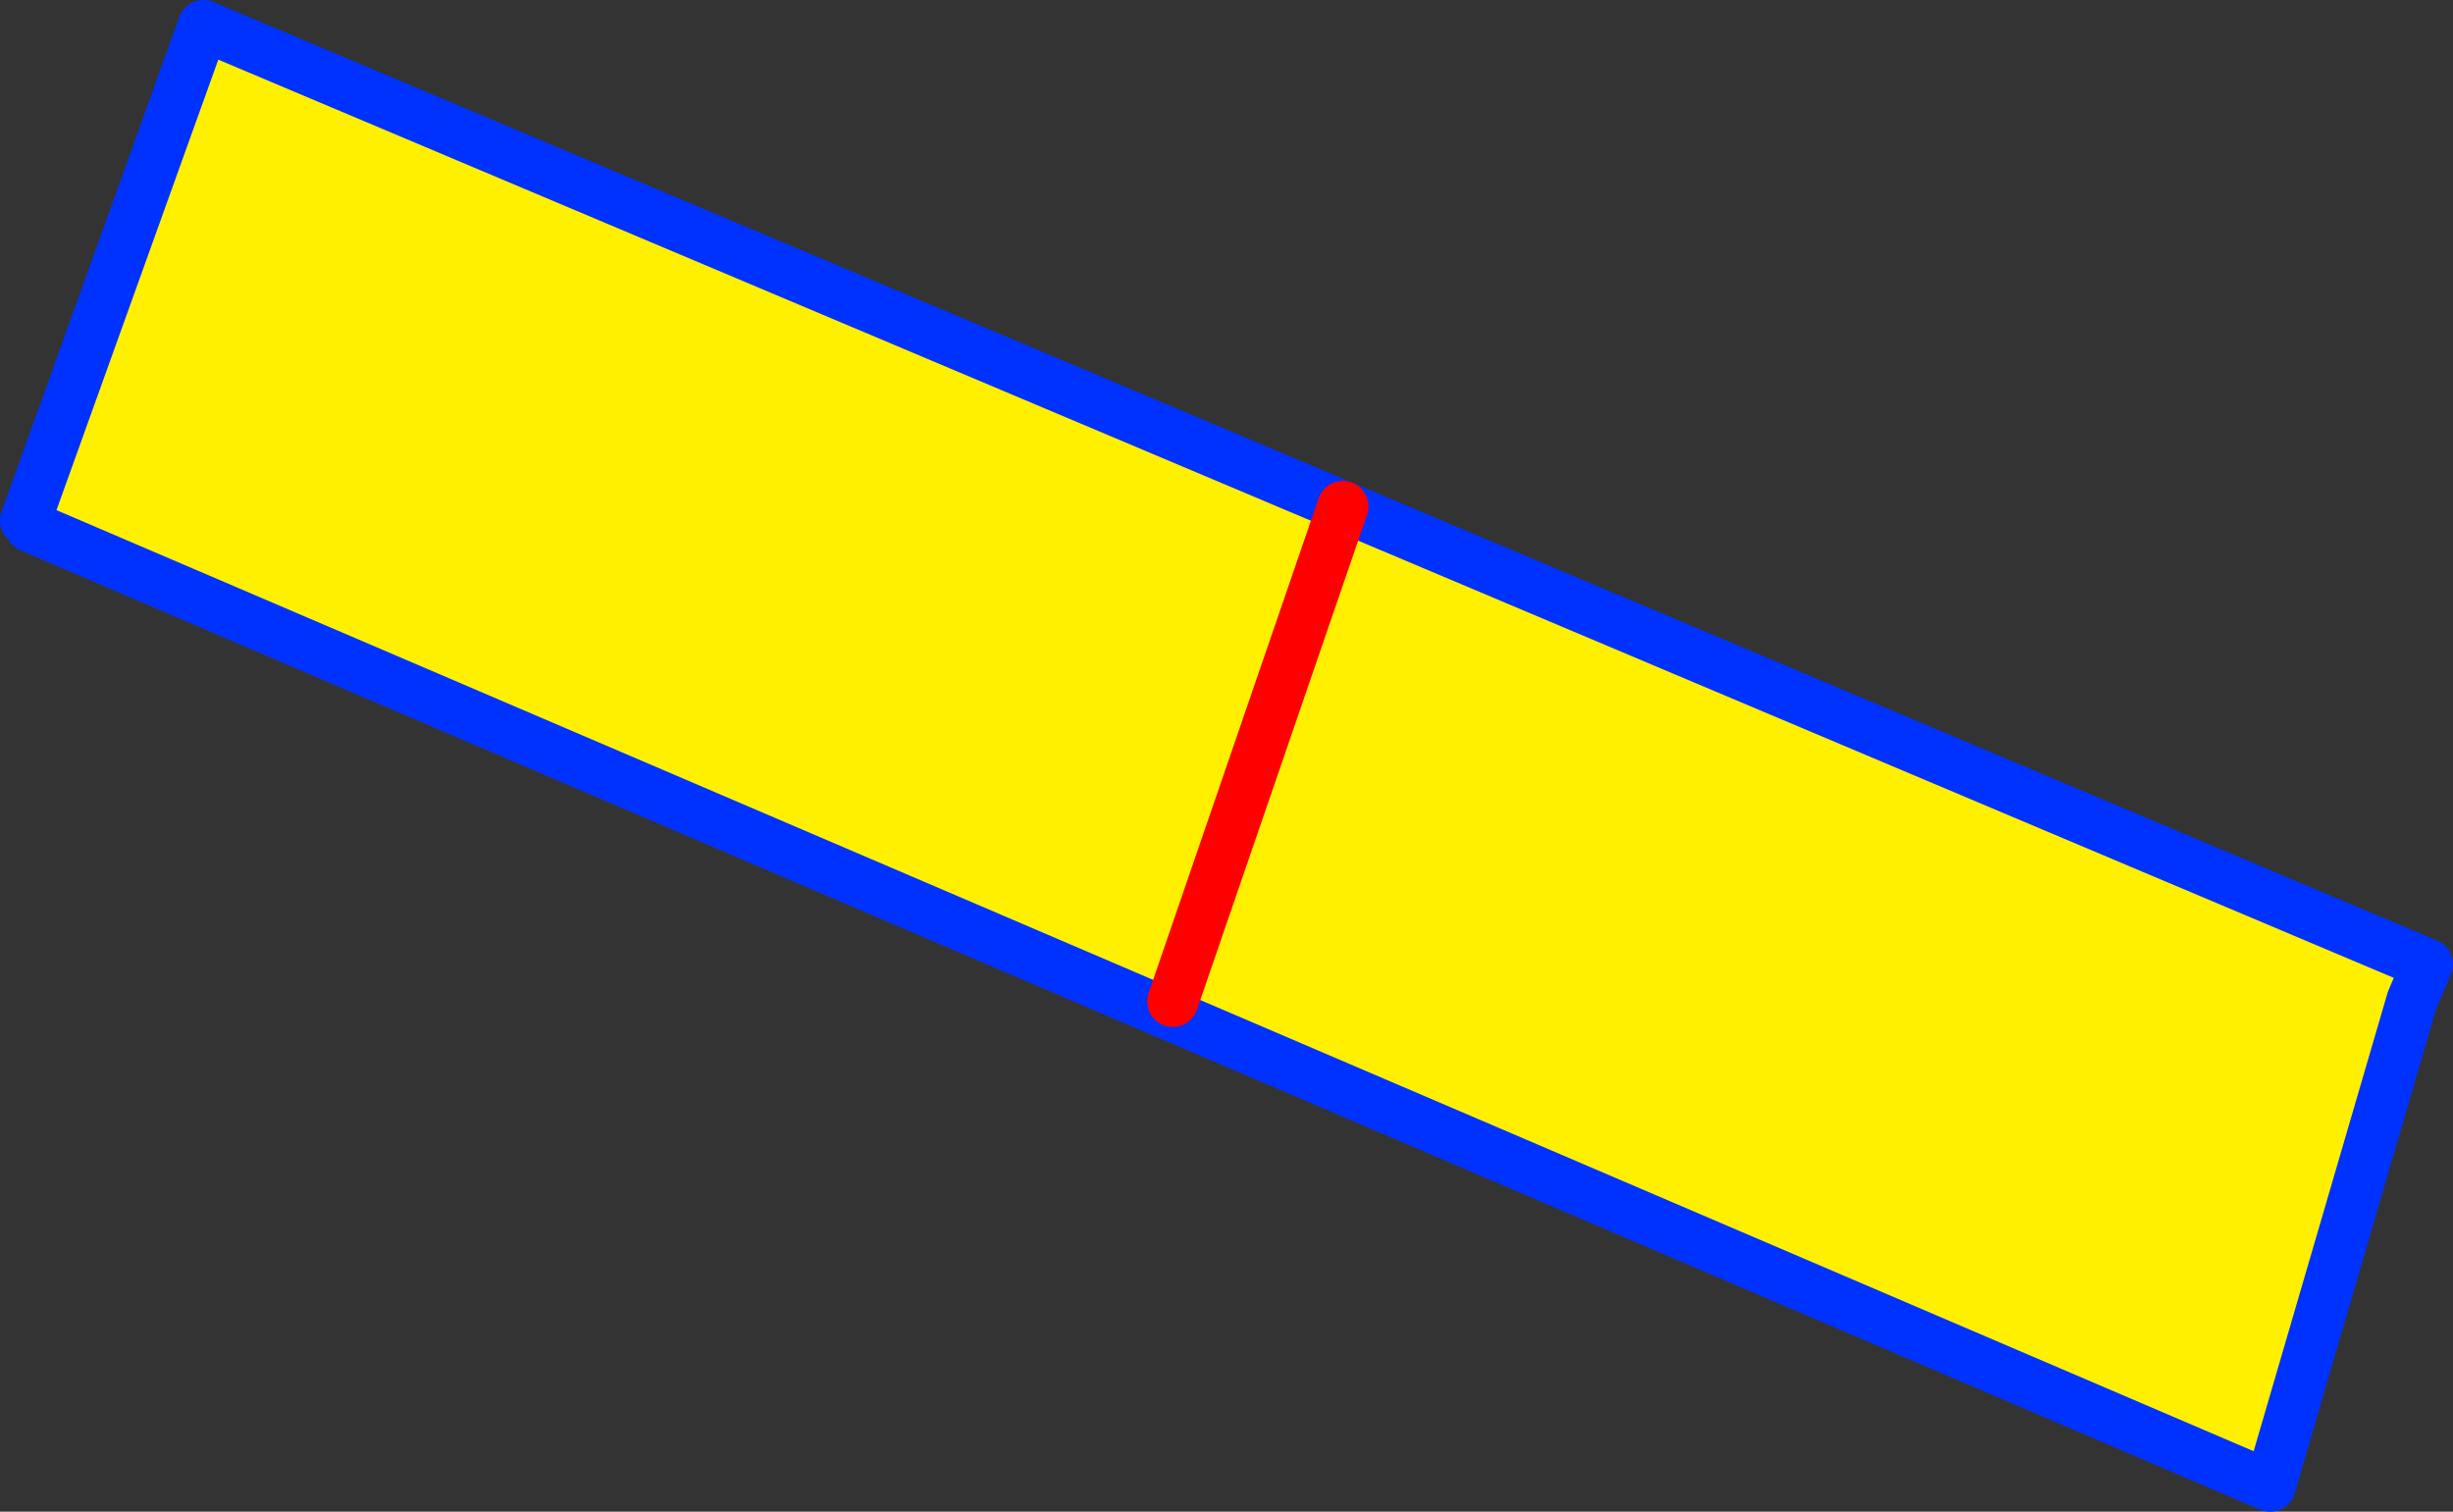
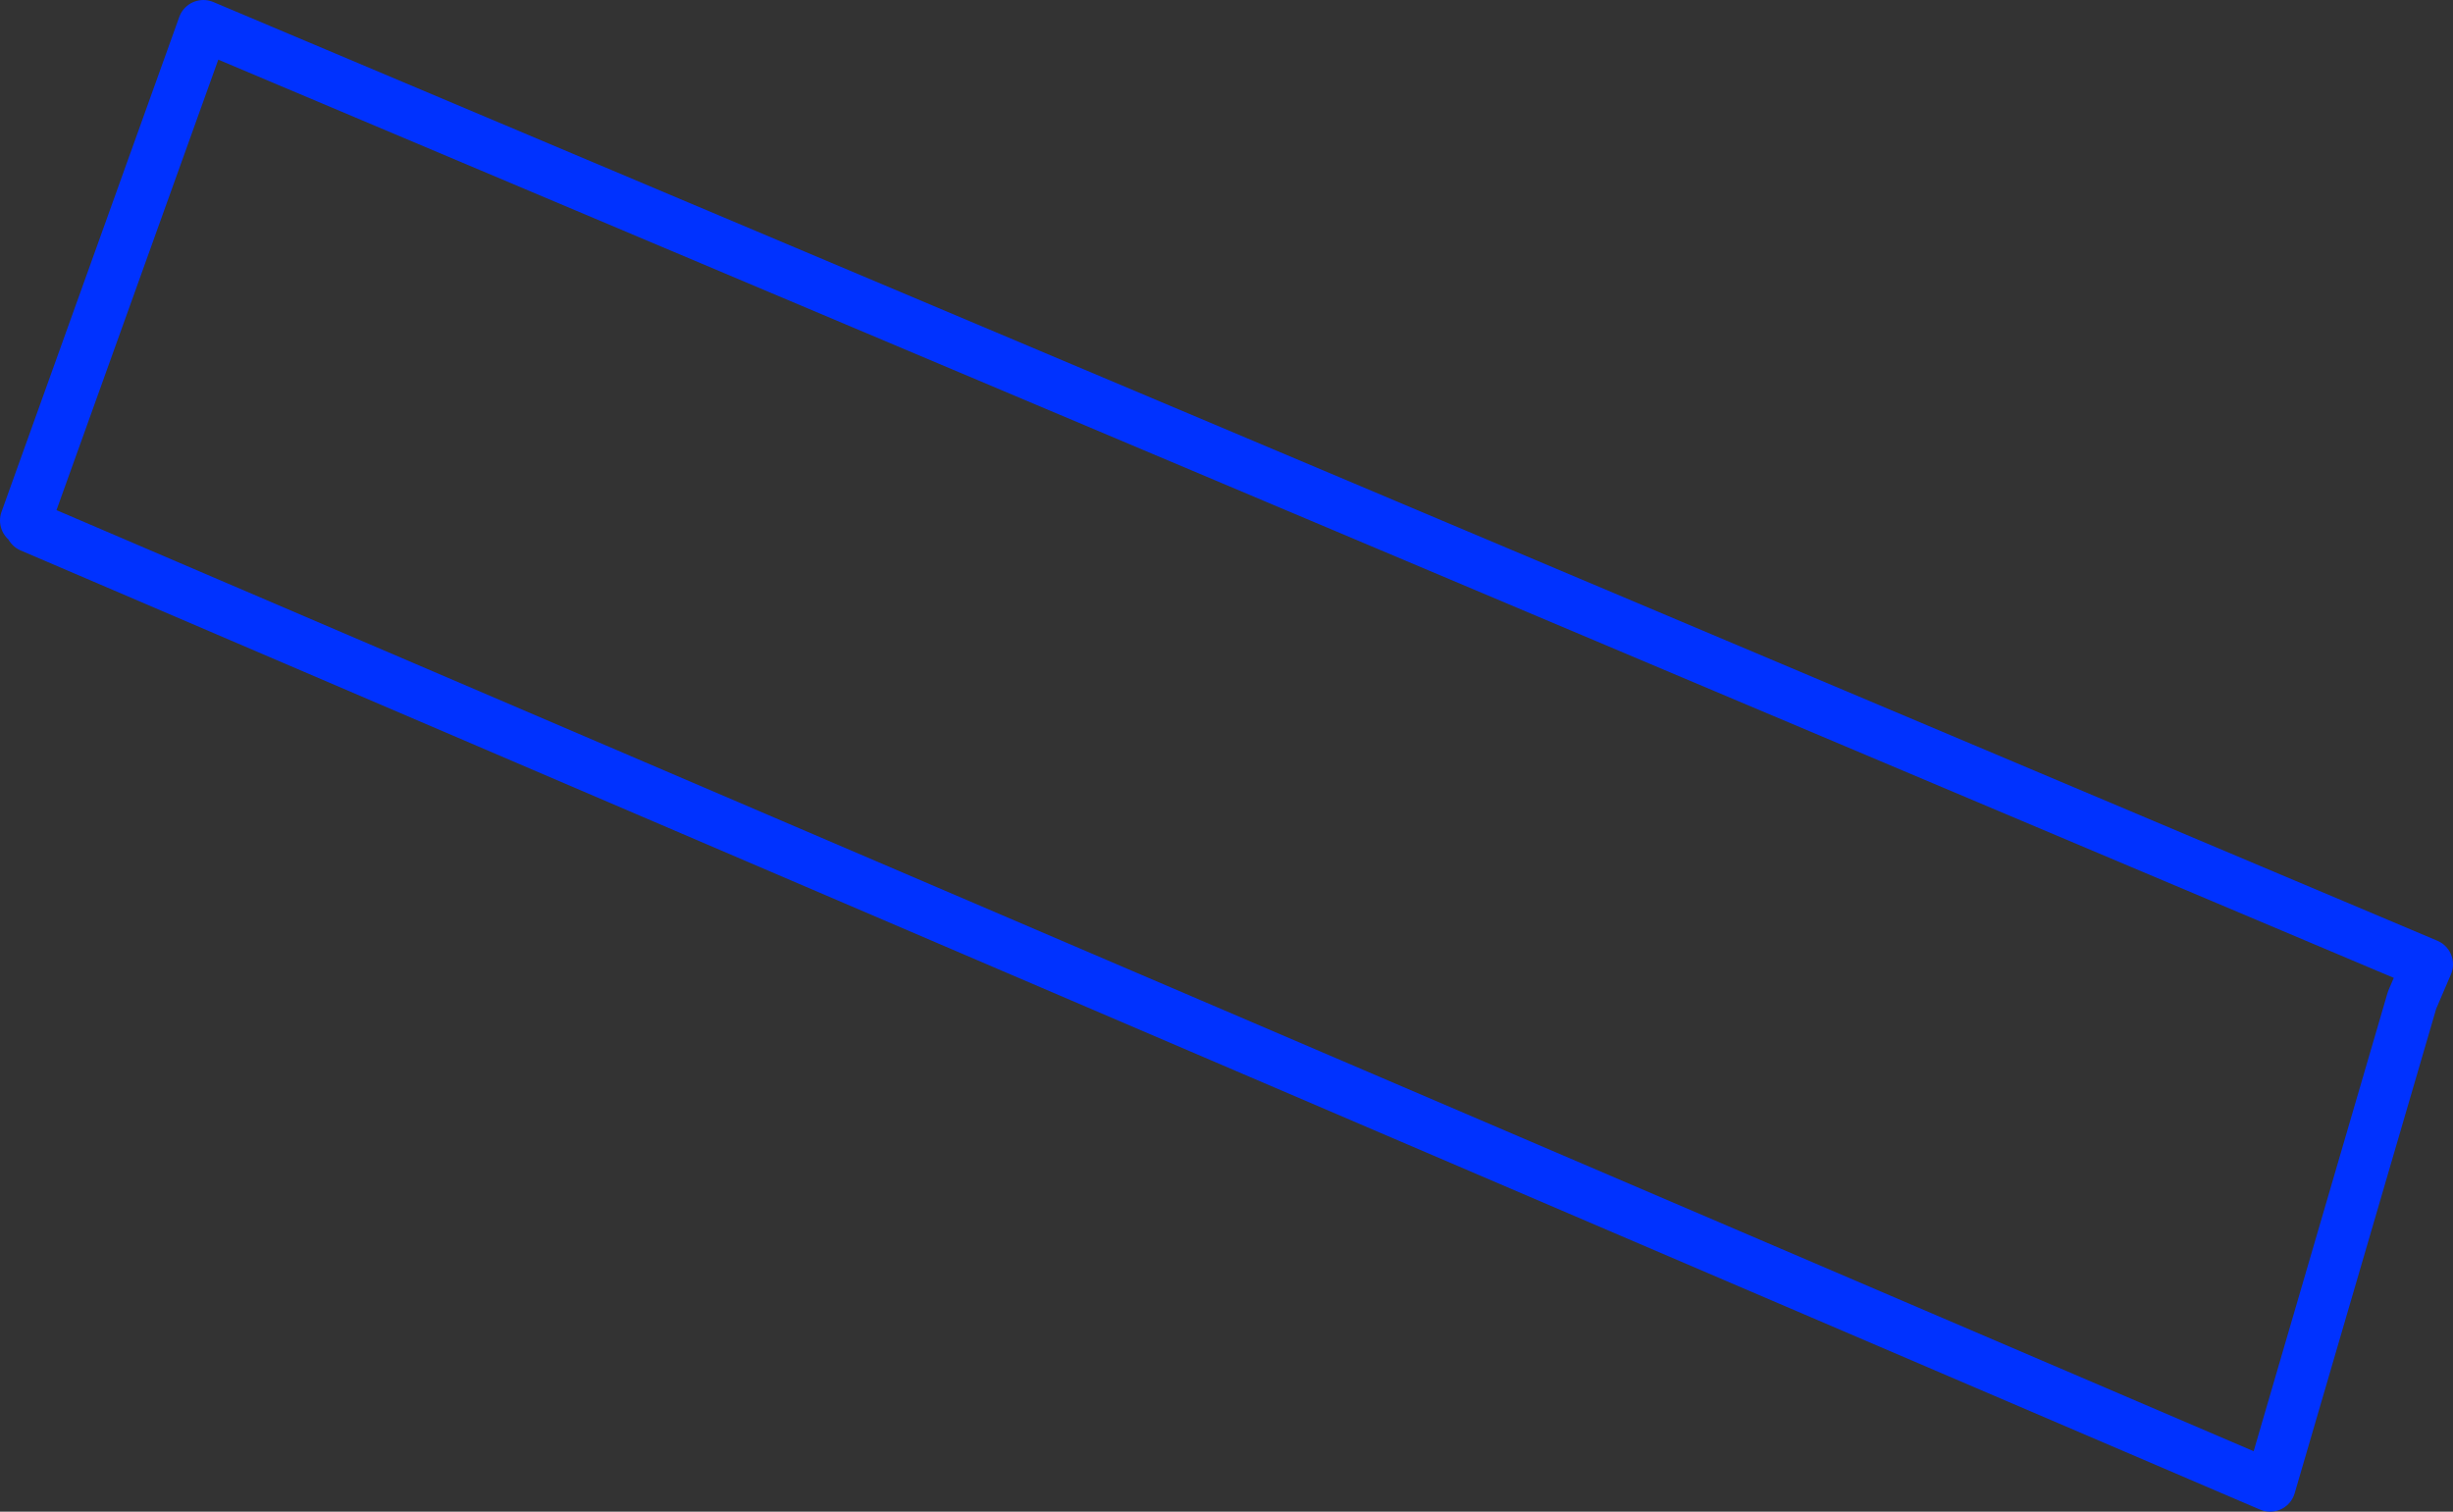
<svg xmlns="http://www.w3.org/2000/svg" height="59.1px" width="95.9px">
  <rect width="100%" height="100%" fill="#333333" stroke="none" />
  <g transform="matrix(1.0, 0.0, 0.0, 1.0, -363.95, -294.25)">
-     <path d="M365.15 314.85 L364.95 314.6 371.9 295.25 416.45 314.05 458.85 331.95 458.25 333.35 452.7 352.35 365.15 314.85 M409.8 333.4 L416.45 314.05 409.8 333.4" fill="#fff000" fill-rule="evenodd" stroke="none" />
    <path d="M364.95 314.6 L371.9 295.25 416.45 314.05 458.85 331.95 458.25 333.35 452.7 352.35 365.15 314.85" fill="none" stroke="#0032ff" stroke-linecap="round" stroke-linejoin="round" stroke-width="2.0" />
-     <path d="M416.45 314.05 L409.8 333.4" fill="none" stroke="#ff0000" stroke-linecap="round" stroke-linejoin="round" stroke-width="2.0" />
  </g>
</svg>